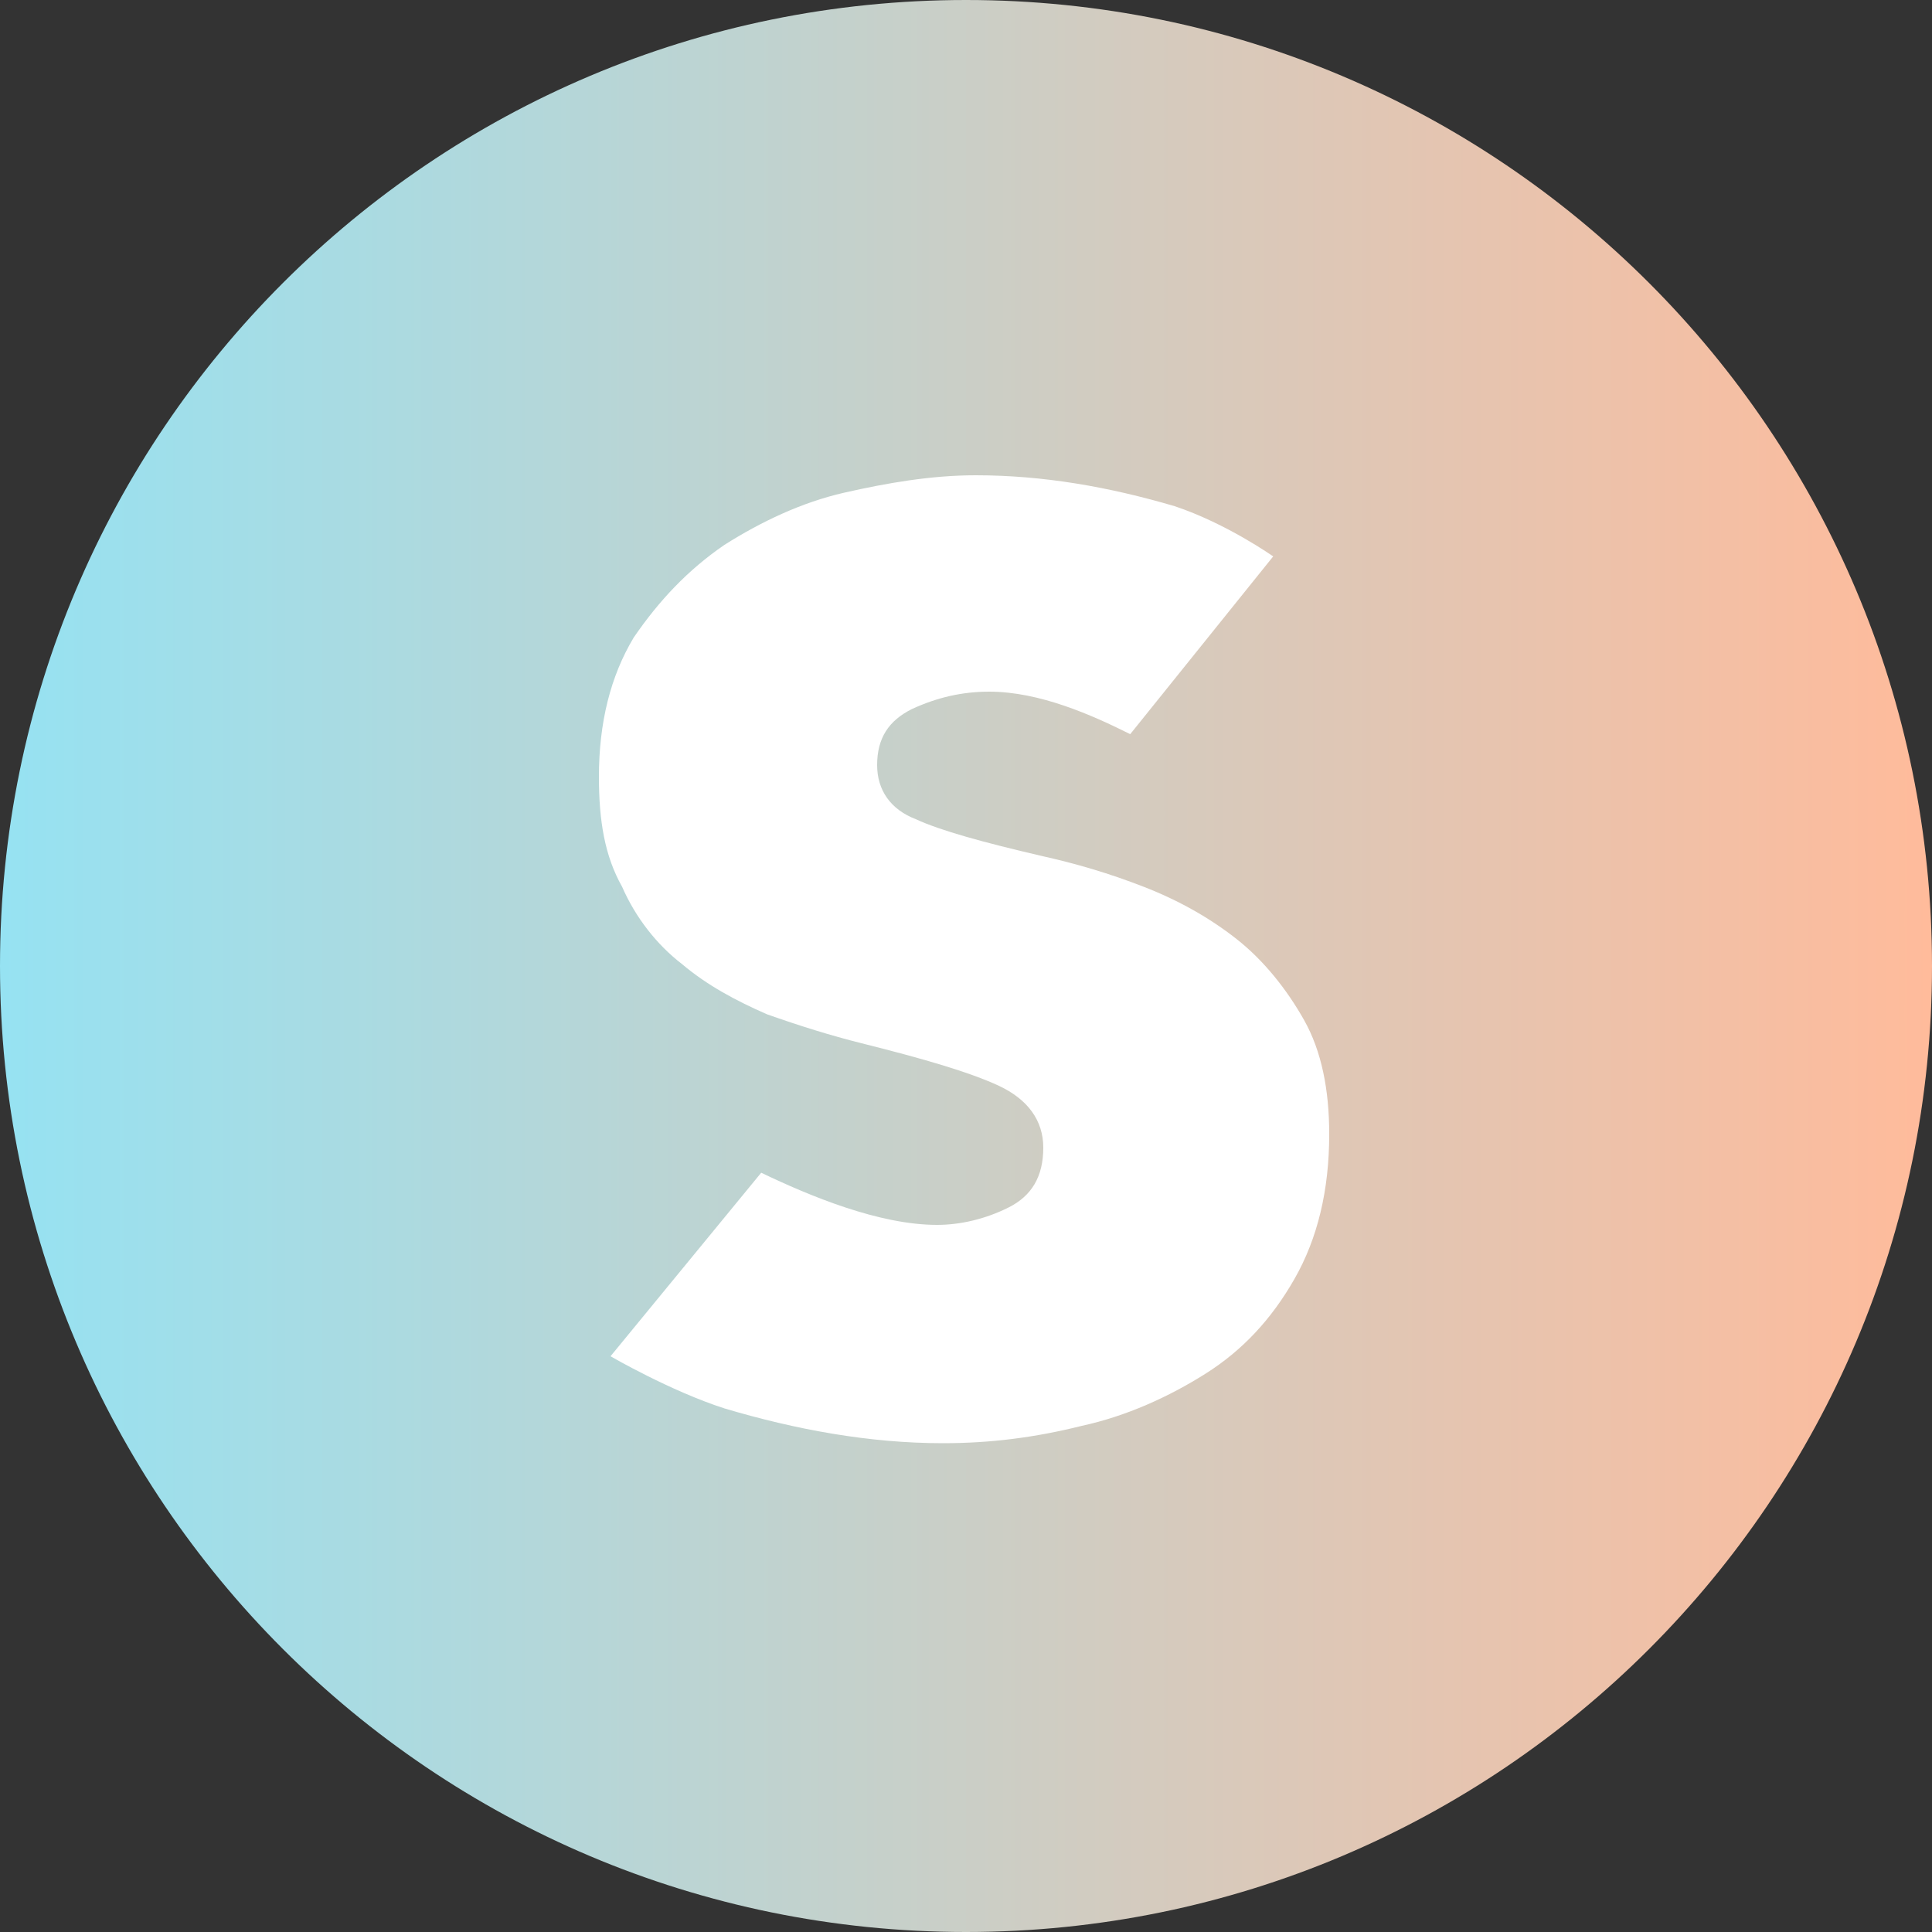
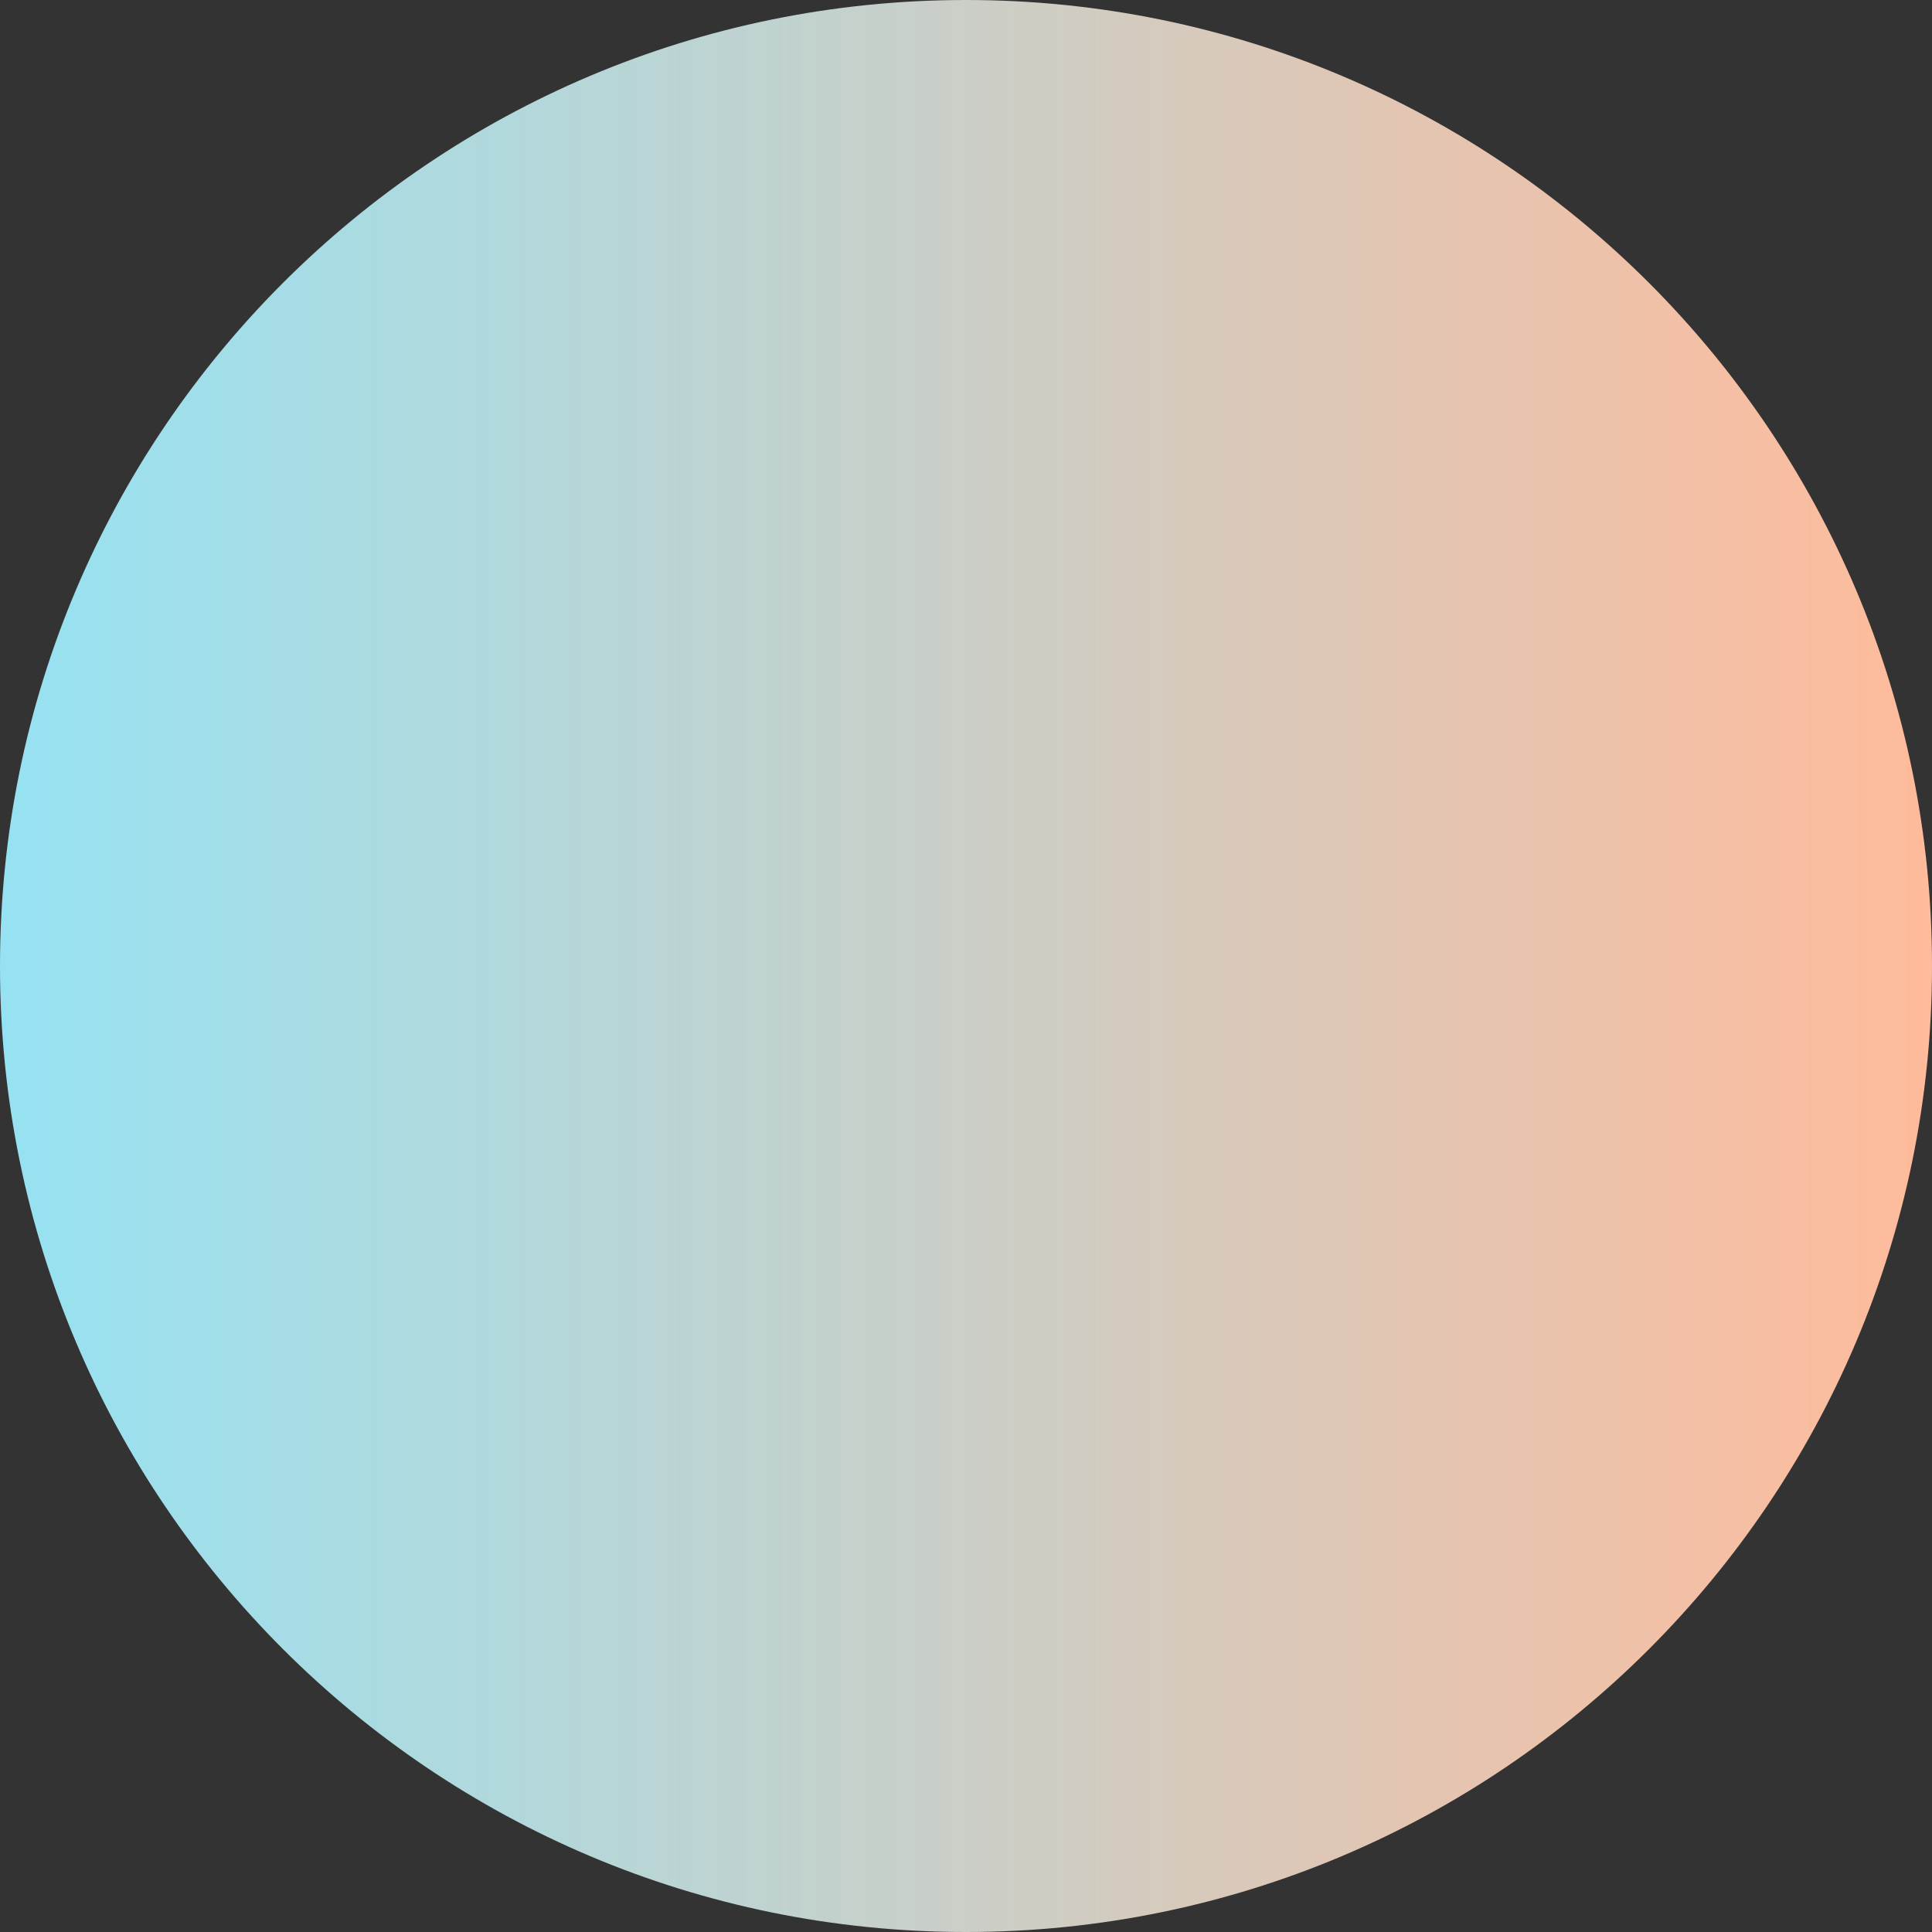
<svg xmlns="http://www.w3.org/2000/svg" data-bbox="0 0 100 100" viewBox="0 0 100 100" data-type="ugc">
  <rect x="0" y="0" width="100" height="100" fill="#333333" stroke="none" />
  <g>
    <linearGradient y2="50" x2="100" y1="50" x1="0" gradientUnits="userSpaceOnUse" id="a988b8ff-5018-44da-8f44-d89cf8168c79">
      <stop offset="0" stop-color="#96e2f2" />
      <stop offset="1" stop-color="#ffbb9b" />
    </linearGradient>
    <path fill="url(#a988b8ff-5018-44da-8f44-d89cf8168c79)" d="M100 50c0 27.614-22.386 50-50 50S0 77.614 0 50 22.386 0 50 0s50 22.386 50 50z" />
-     <path d="M58.5 38c-2-1-4.7-2.2-7.3-2.2-1.4 0-2.7.3-4 .9-1.2.6-1.8 1.5-1.8 2.9 0 1.3.7 2.3 2 2.8 1.3.6 3.5 1.2 6.5 1.9 1.8.4 3.5.9 5.3 1.6 1.8.7 3.4 1.6 4.8 2.7s2.6 2.6 3.5 4.2c.9 1.6 1.3 3.6 1.3 5.9 0 2.9-.6 5.4-1.8 7.5-1.2 2.1-2.7 3.7-4.6 4.9-1.9 1.2-4.1 2.2-6.4 2.7-2.4.6-4.7.9-7.2.9-3.8 0-7.6-.7-11.3-1.8-2.8-.9-5.9-2.7-5.9-2.7l7.8-9.5c2.5 1.2 6.1 2.7 9.1 2.7 1.2 0 2.5-.3 3.7-.9 1.2-.6 1.8-1.6 1.8-3.1 0-1.4-.8-2.5-2.3-3.2-1.5-.7-3.9-1.4-7.1-2.2-1.6-.4-3.2-.9-4.9-1.5-1.6-.7-3.1-1.5-4.4-2.6-1.3-1-2.4-2.4-3.1-4-.9-1.6-1.2-3.4-1.2-5.7 0-2.8.6-5.2 1.8-7.2 1.3-1.9 2.8-3.5 4.7-4.8 1.9-1.2 4-2.2 6.2-2.7s4.5-.9 6.8-.9c3.5 0 6.9.6 10.3 1.6 2.7.9 5.1 2.6 5.1 2.6L58.5 38z" fill="#ffffff" />
  </g>
</svg>